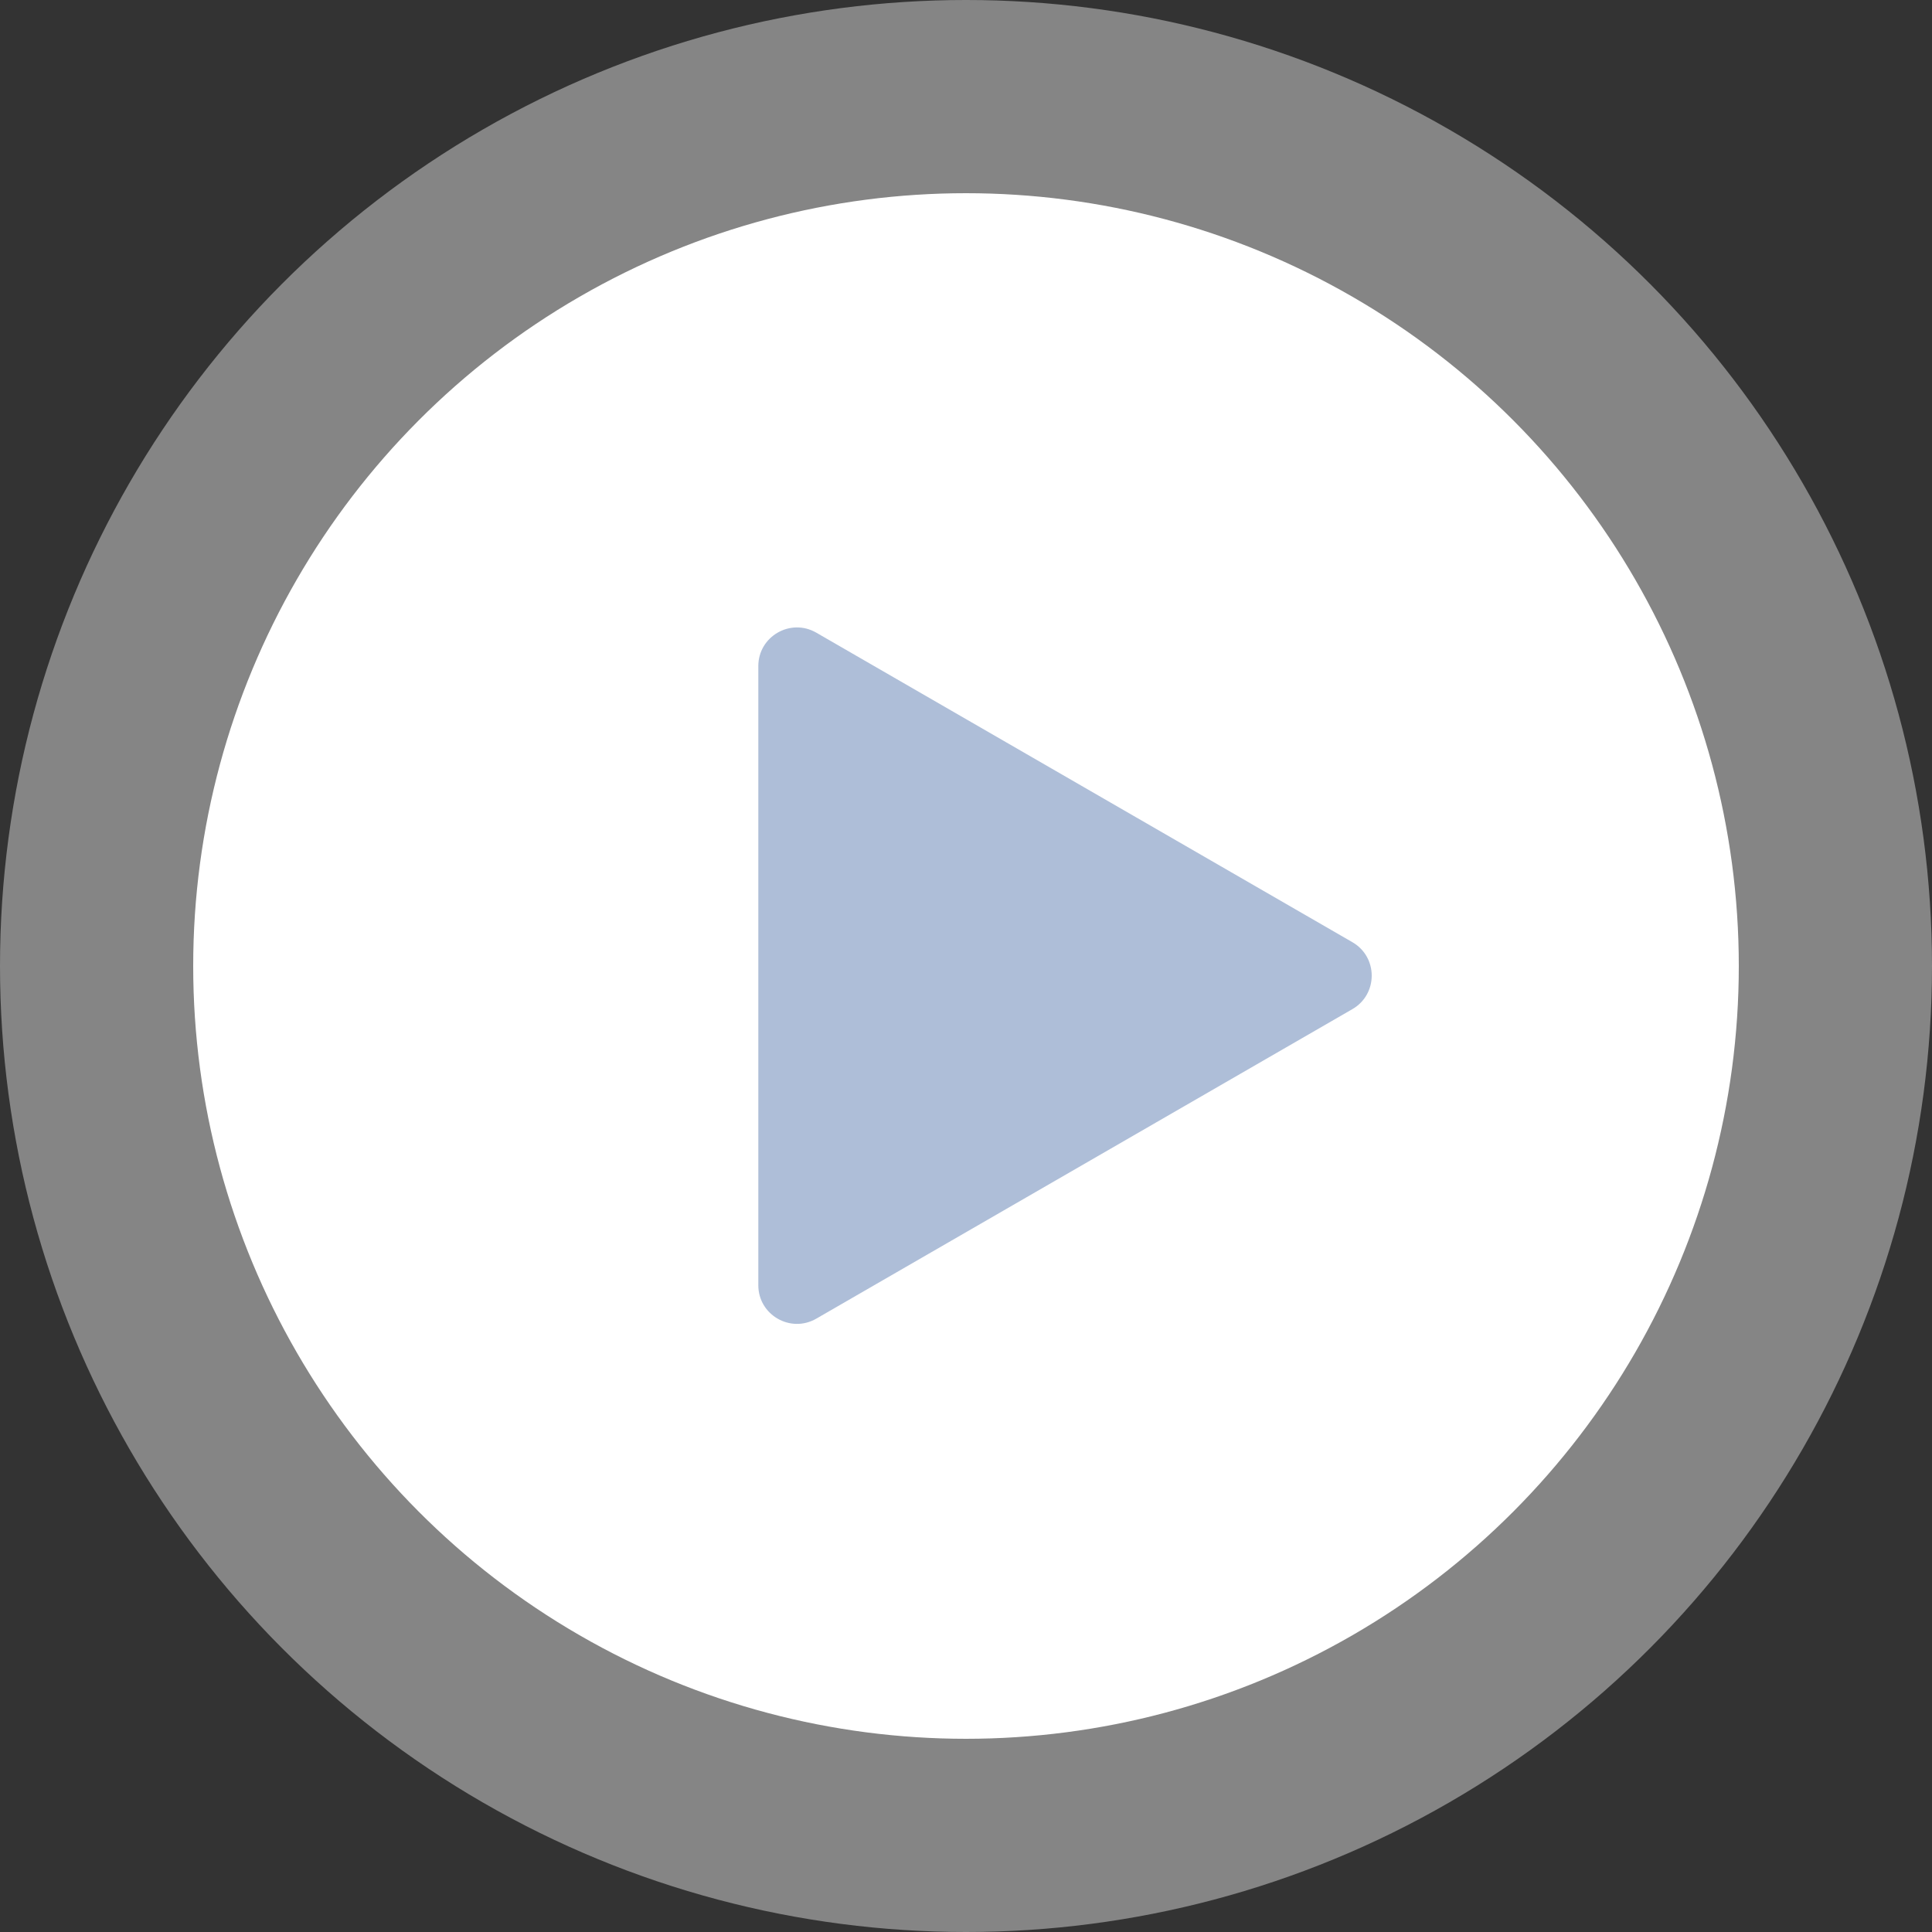
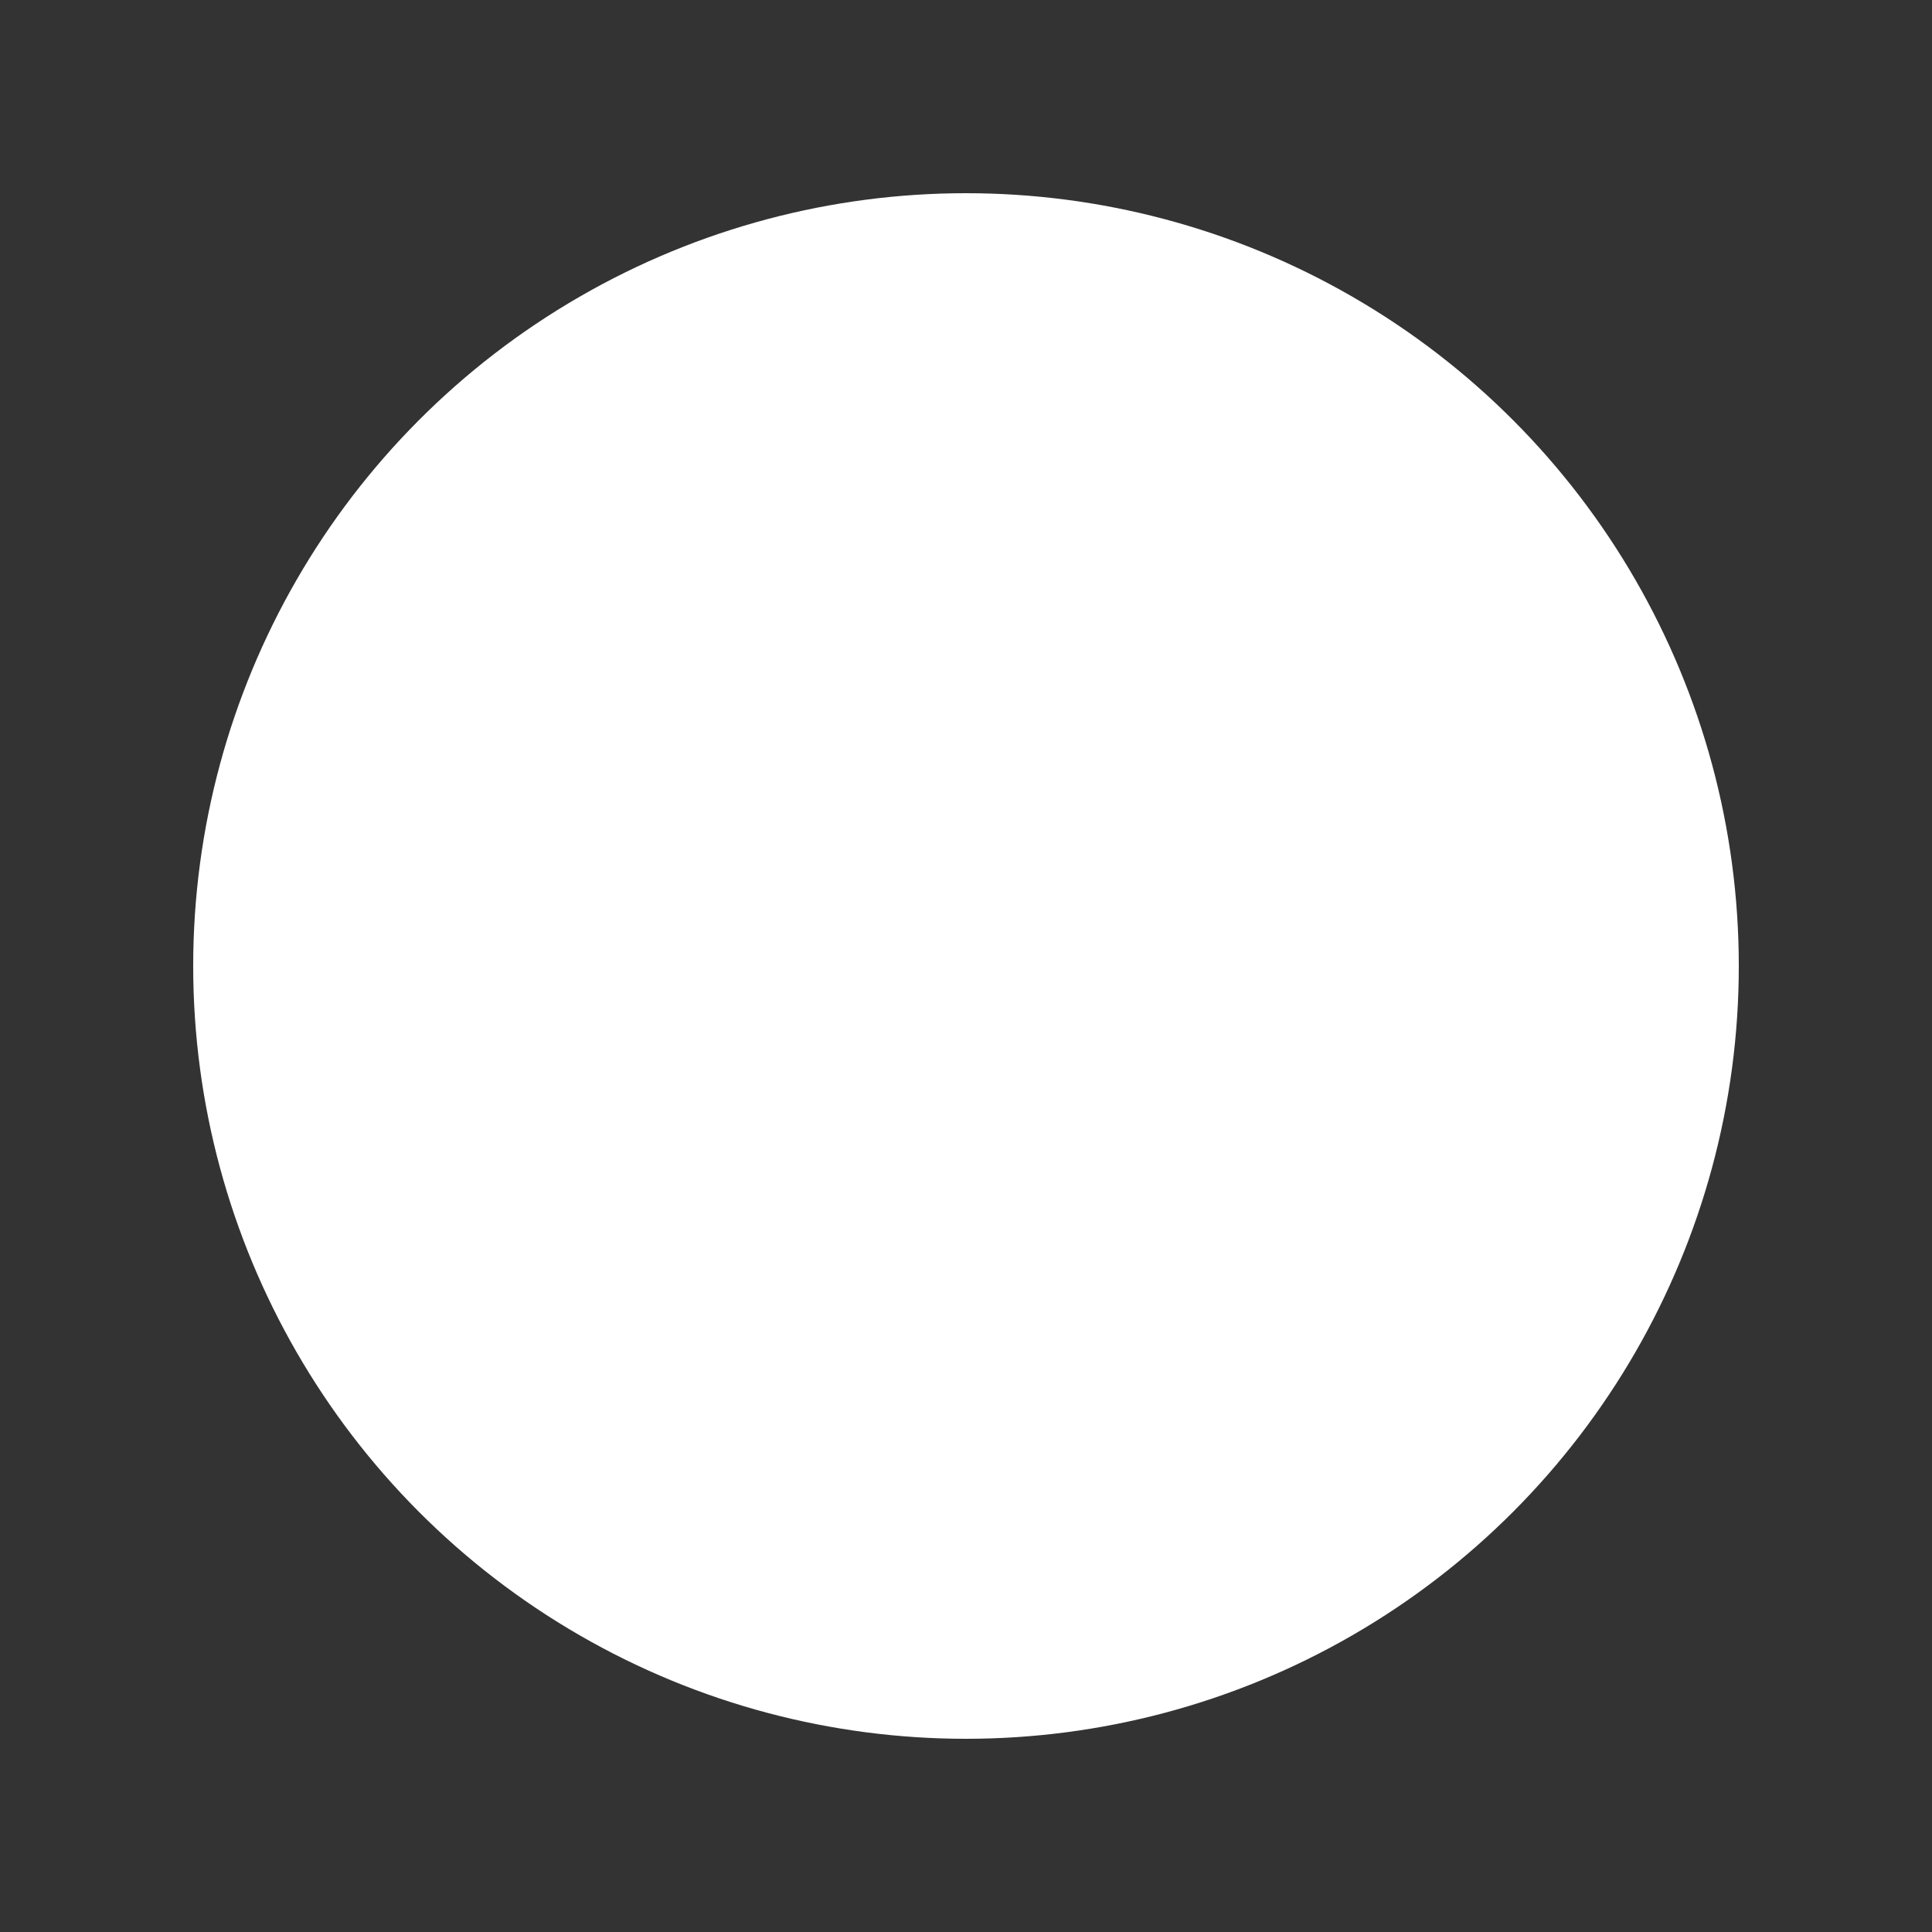
<svg xmlns="http://www.w3.org/2000/svg" width="100" height="100" viewBox="0 0 100 100" fill="none">
  <rect x="0" y="0" width="100" height="100" fill="#333333" stroke="none" />
-   <circle cx="50" cy="50" r="50" fill="white" fill-opacity="0.4" />
  <circle cx="50" cy="50" r="40" fill="white" fill-opacity="1" />
-   <path opacity="0.9" d="M70 48.768C71.333 49.538 71.333 51.462 70 52.232L42.25 68.254C40.917 69.023 39.25 68.061 39.25 66.522L39.25 34.478C39.25 32.939 40.917 31.977 42.25 32.746L70 48.768Z" fill="#A6B7D4" />
</svg>